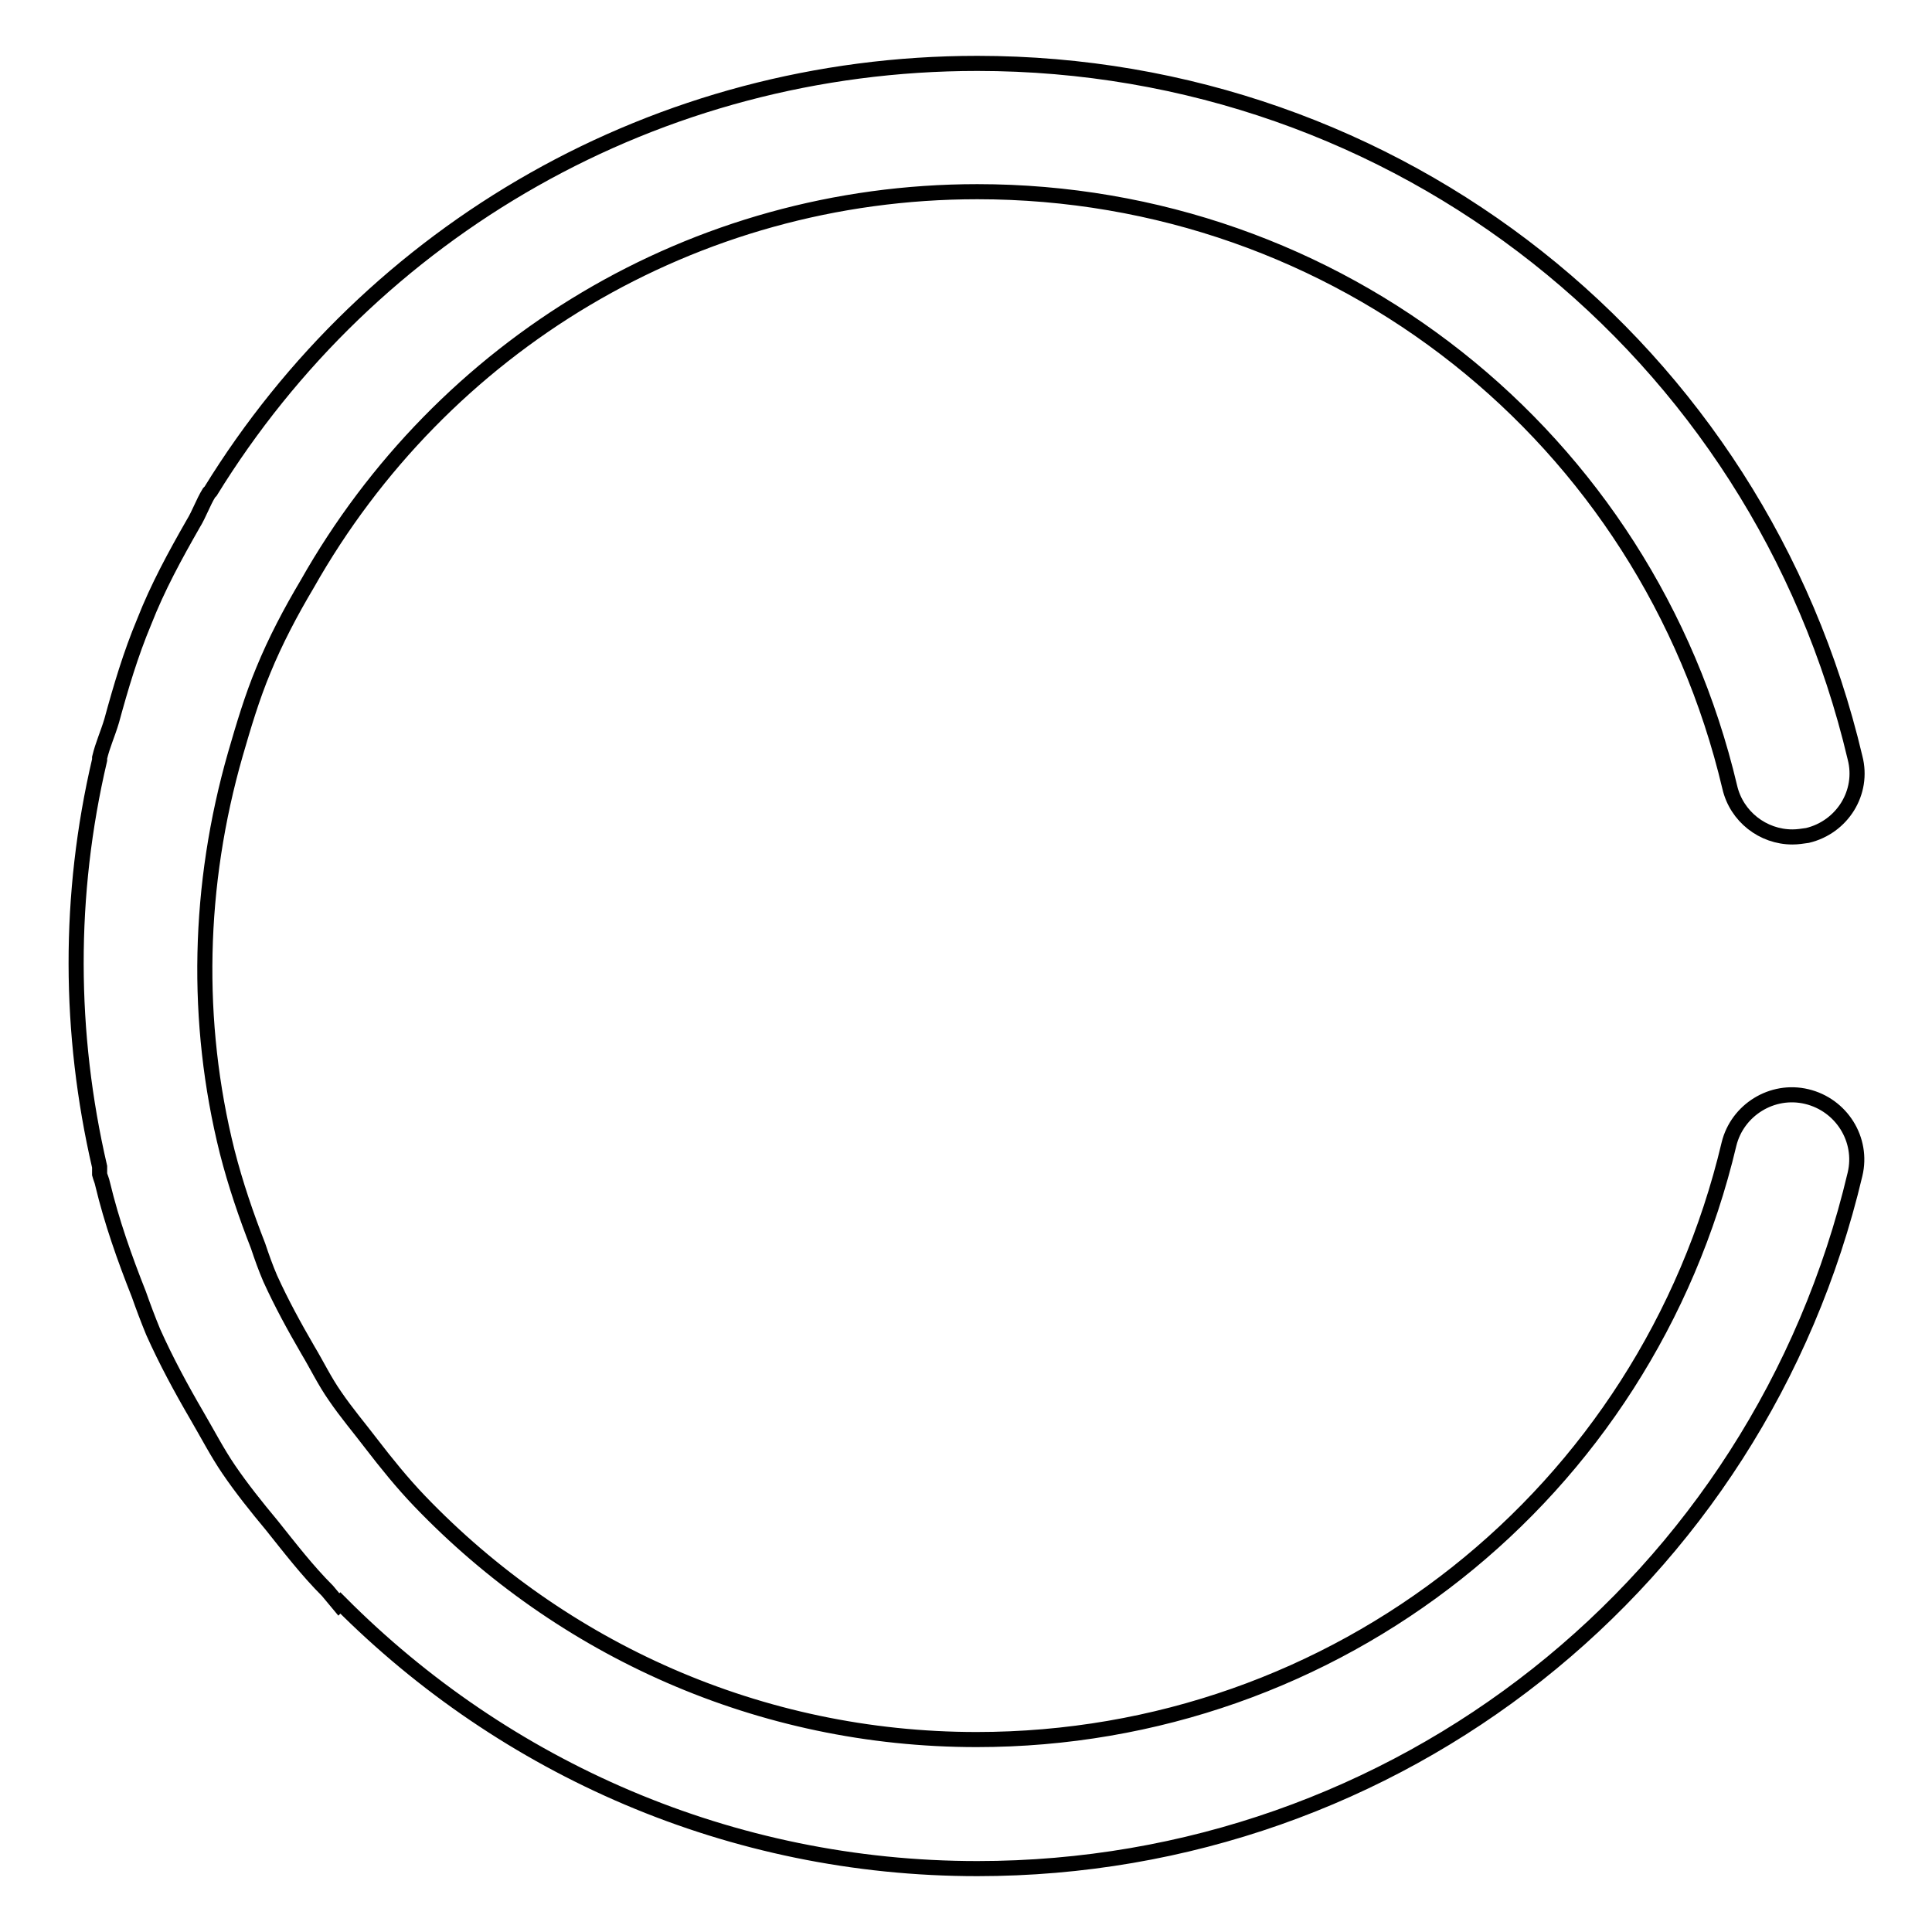
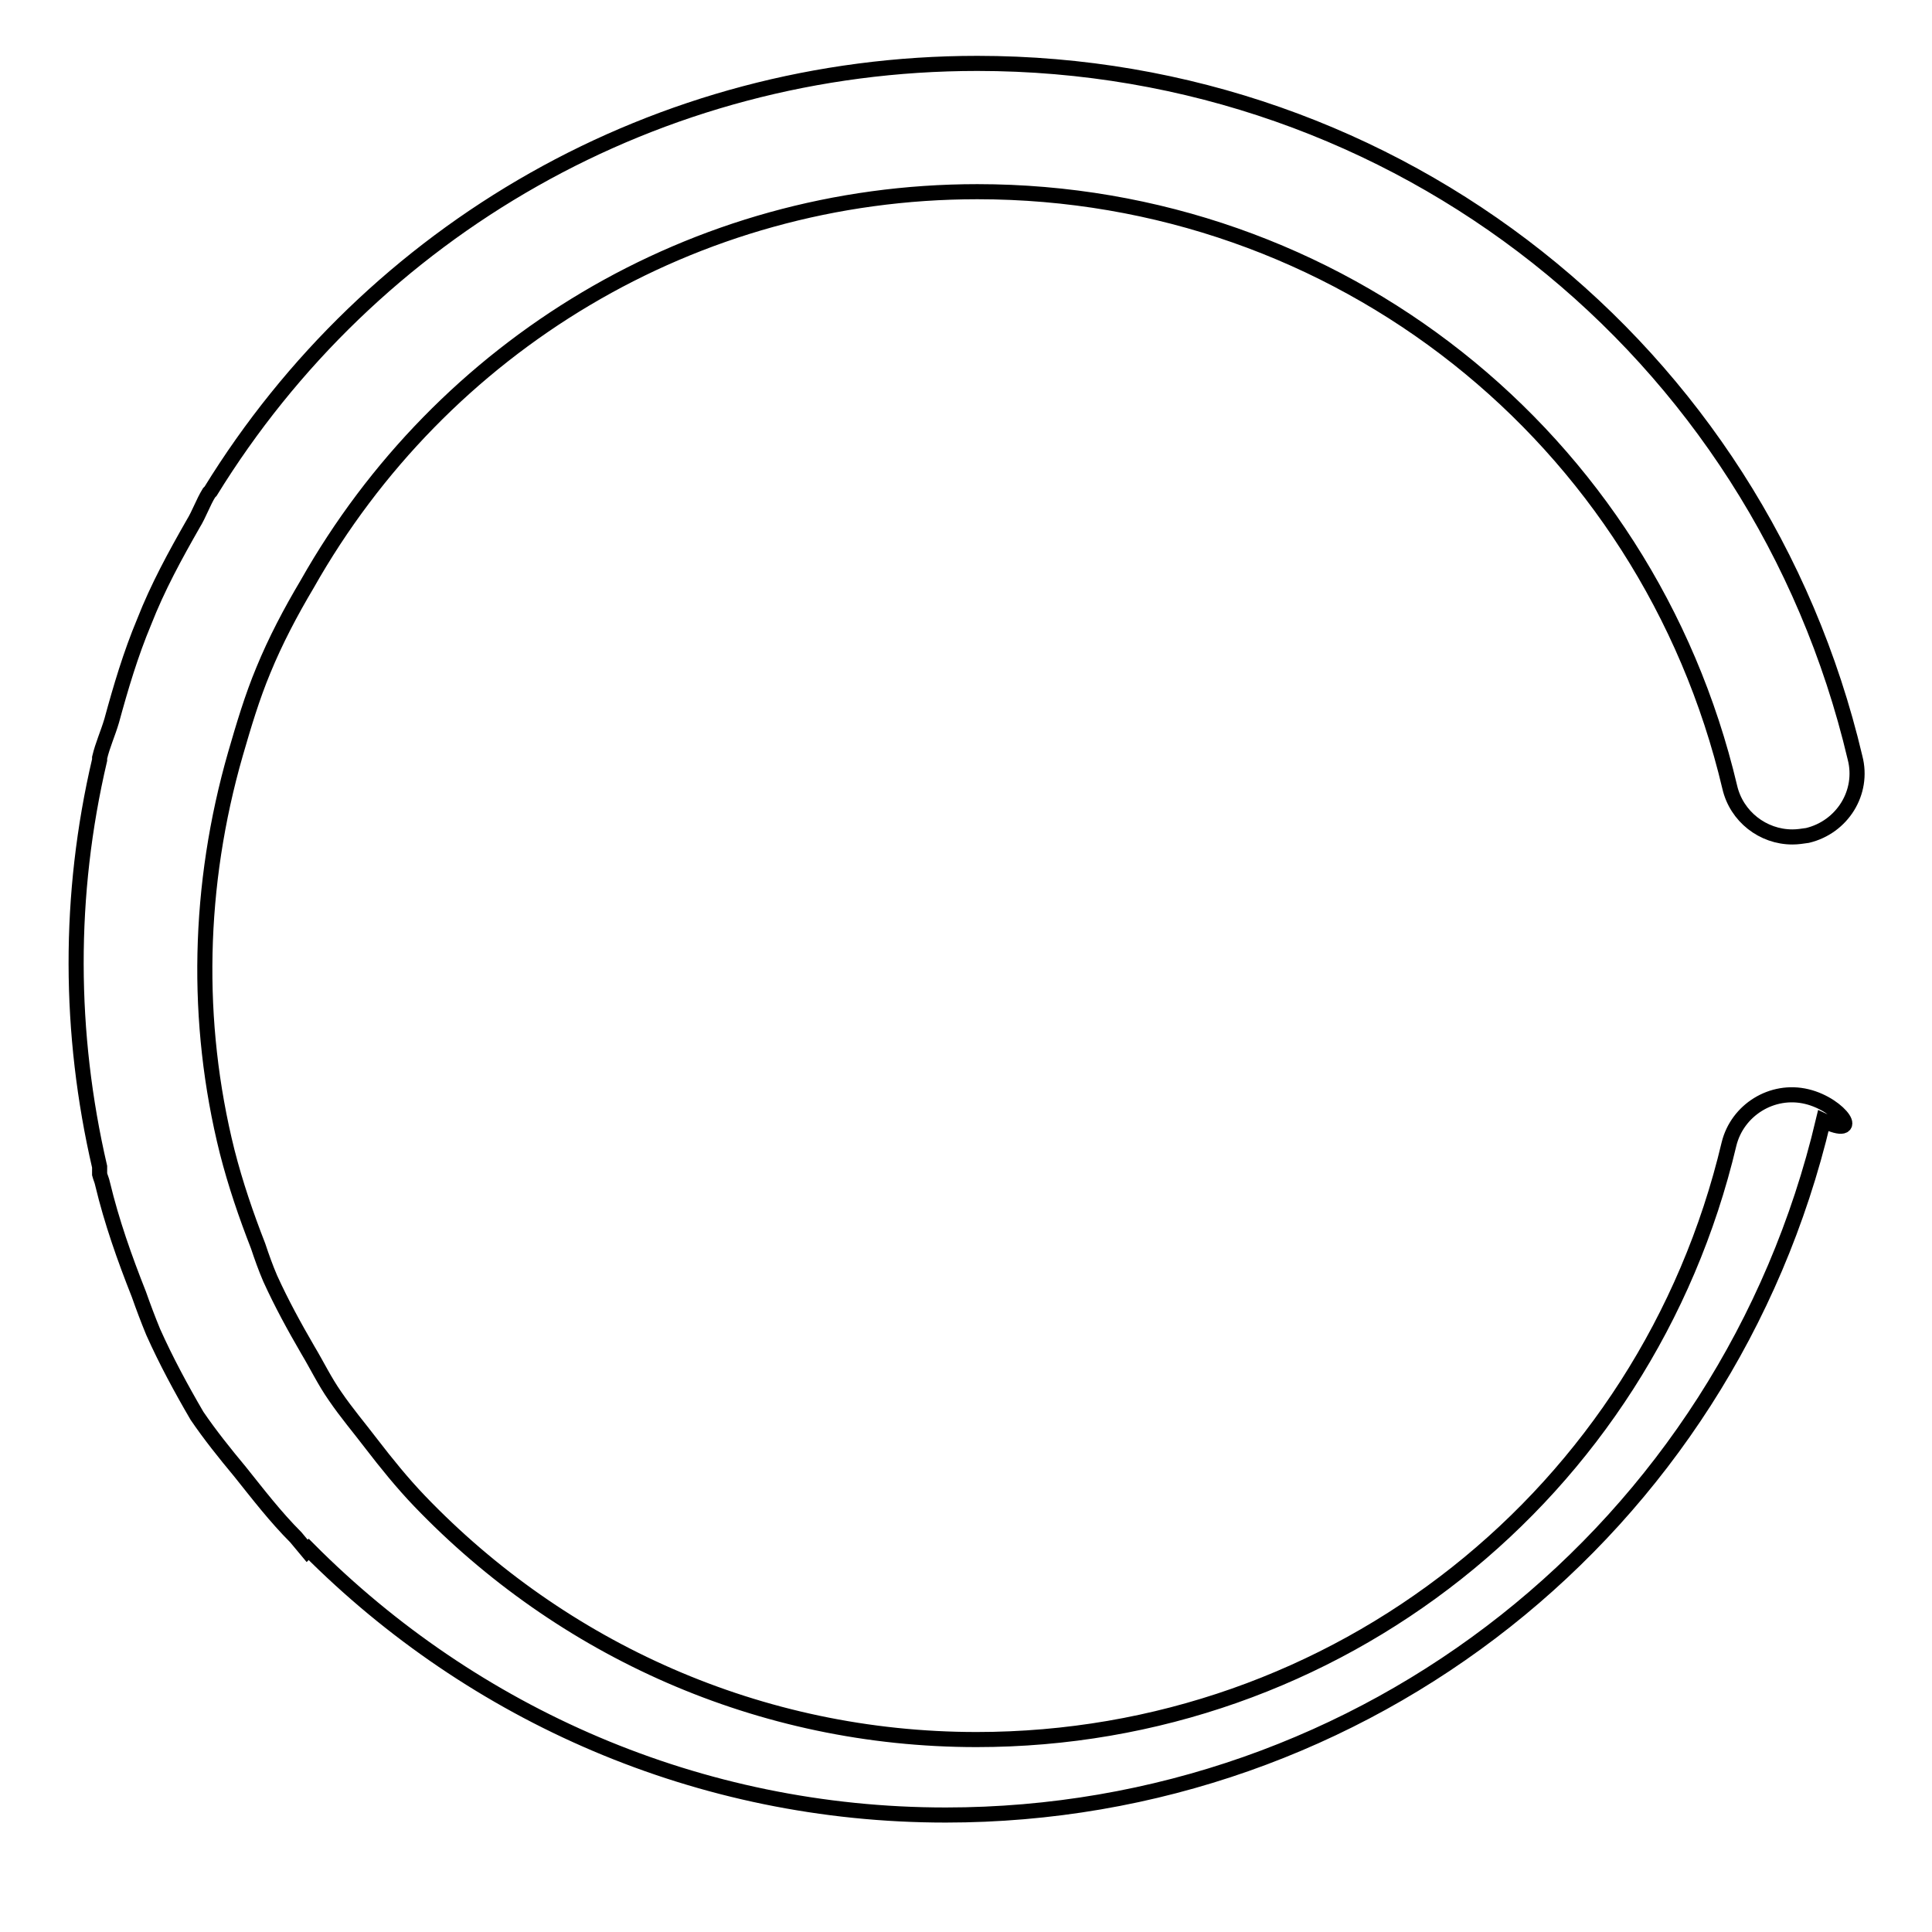
<svg xmlns="http://www.w3.org/2000/svg" version="1.1" x="0px" y="0px" viewBox="0 0 256 256" enable-background="new 0 0 256 256" xml:space="preserve">
  <g>
-     <path stroke-width="2" fill-opacity="0" stroke="#000000" d="M239.4,145.3c-4.6-1.1-9.2,1.8-10.3,6.3c-11,46.4-52,78.9-99.7,78.9c-28.8,0-55-12-73.8-31.6 c-2.3-2.4-4.4-5-6.4-7.6c-1.6-2.1-3.3-4.1-4.8-6.3c-1.4-2-2.4-4.1-3.6-6.1c-1.8-3.1-3.5-6.2-5-9.5c-0.6-1.4-1.1-2.8-1.6-4.3 c-1.6-4.1-3-8.2-4.1-12.5c-4.3-17.2-3.9-35.3,1.1-52.7c1.1-3.8,2.2-7.5,3.7-11.1c1.6-3.9,3.6-7.7,5.8-11.4 c17.8-31.5,51.1-52,88.8-52c47.7,0,88.7,32.4,99.7,78.9c0.9,3.9,4.4,6.6,8.3,6.6c0.7,0,1.3-0.1,2-0.2c4.6-1.1,7.5-5.7,6.3-10.3 c-12.8-54.2-60.7-92-116.3-92C87,8.4,49.2,30.5,27.9,65.1c-0.1,0.1-0.1,0.1-0.2,0.2c-0.8,1.3-1.3,2.8-2.1,4.1 c-2.4,4.2-4.7,8.4-6.5,13c-1.8,4.3-3.1,8.7-4.3,13.1c-0.5,1.7-1.2,3.2-1.6,4.9c0,0.1,0,0.2,0,0.3c-4.2,17.9-4.1,36.2,0,53.9 c0,0.3,0,0.6,0,1c0.1,0.4,0.3,0.8,0.4,1.3c1.2,5,2.9,9.8,4.8,14.6c0.6,1.7,1.2,3.3,1.9,5c1.7,3.8,3.7,7.5,5.8,11.1 c1.4,2.4,2.7,4.9,4.2,7.1c1.7,2.5,3.7,5,5.7,7.4c2.4,3,4.7,6,7.4,8.7c0.5,0.6,1,1.2,1.5,1.8l0.2-0.2c21.8,21.9,51.7,35.2,84.4,35.2 c55.6,0,103.5-37.9,116.3-92C246.9,151,244,146.4,239.4,145.3z" />
+     <path stroke-width="2" fill-opacity="0" stroke="#000000" d="M239.4,145.3c-4.6-1.1-9.2,1.8-10.3,6.3c-11,46.4-52,78.9-99.7,78.9c-28.8,0-55-12-73.8-31.6 c-2.3-2.4-4.4-5-6.4-7.6c-1.6-2.1-3.3-4.1-4.8-6.3c-1.4-2-2.4-4.1-3.6-6.1c-1.8-3.1-3.5-6.2-5-9.5c-0.6-1.4-1.1-2.8-1.6-4.3 c-1.6-4.1-3-8.2-4.1-12.5c-4.3-17.2-3.9-35.3,1.1-52.7c1.1-3.8,2.2-7.5,3.7-11.1c1.6-3.9,3.6-7.7,5.8-11.4 c17.8-31.5,51.1-52,88.8-52c47.7,0,88.7,32.4,99.7,78.9c0.9,3.9,4.4,6.6,8.3,6.6c0.7,0,1.3-0.1,2-0.2c4.6-1.1,7.5-5.7,6.3-10.3 c-12.8-54.2-60.7-92-116.3-92C87,8.4,49.2,30.5,27.9,65.1c-0.1,0.1-0.1,0.1-0.2,0.2c-0.8,1.3-1.3,2.8-2.1,4.1 c-2.4,4.2-4.7,8.4-6.5,13c-1.8,4.3-3.1,8.7-4.3,13.1c-0.5,1.7-1.2,3.2-1.6,4.9c0,0.1,0,0.2,0,0.3c-4.2,17.9-4.1,36.2,0,53.9 c0,0.3,0,0.6,0,1c0.1,0.4,0.3,0.8,0.4,1.3c1.2,5,2.9,9.8,4.8,14.6c0.6,1.7,1.2,3.3,1.9,5c1.7,3.8,3.7,7.5,5.8,11.1 c1.7,2.5,3.7,5,5.7,7.4c2.4,3,4.7,6,7.4,8.7c0.5,0.6,1,1.2,1.5,1.8l0.2-0.2c21.8,21.9,51.7,35.2,84.4,35.2 c55.6,0,103.5-37.9,116.3-92C246.9,151,244,146.4,239.4,145.3z" />
  </g>
</svg>